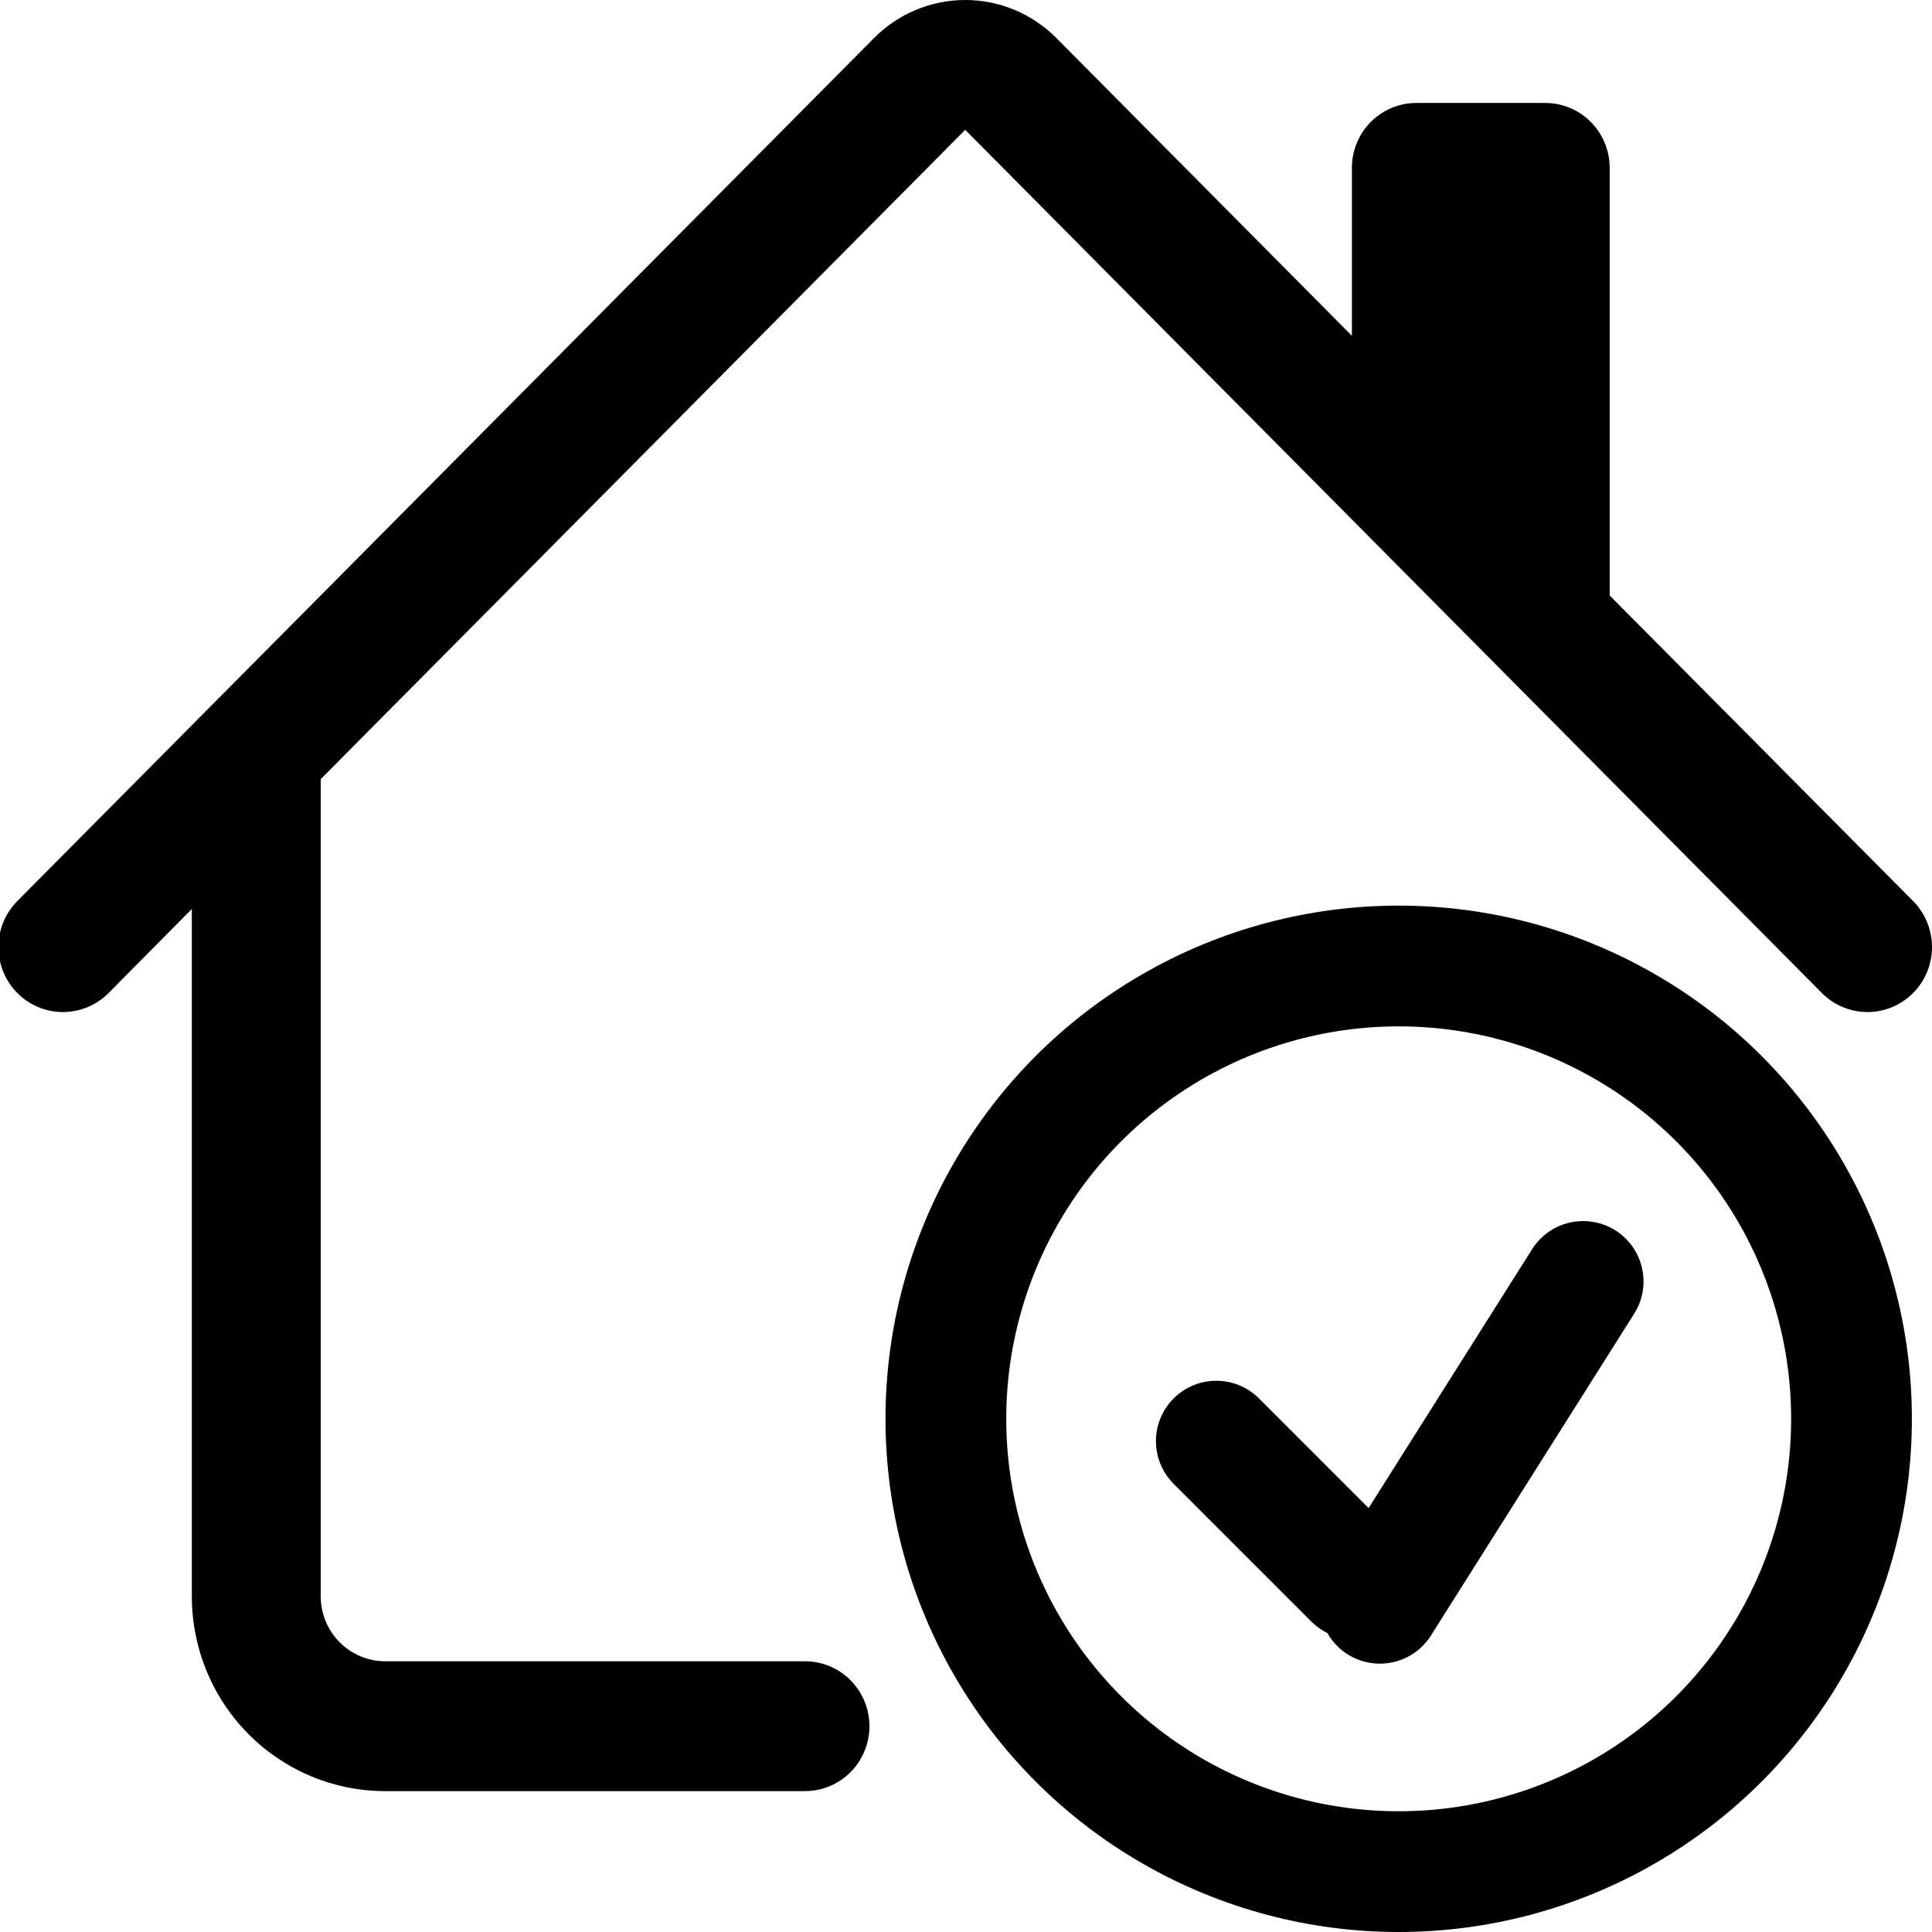
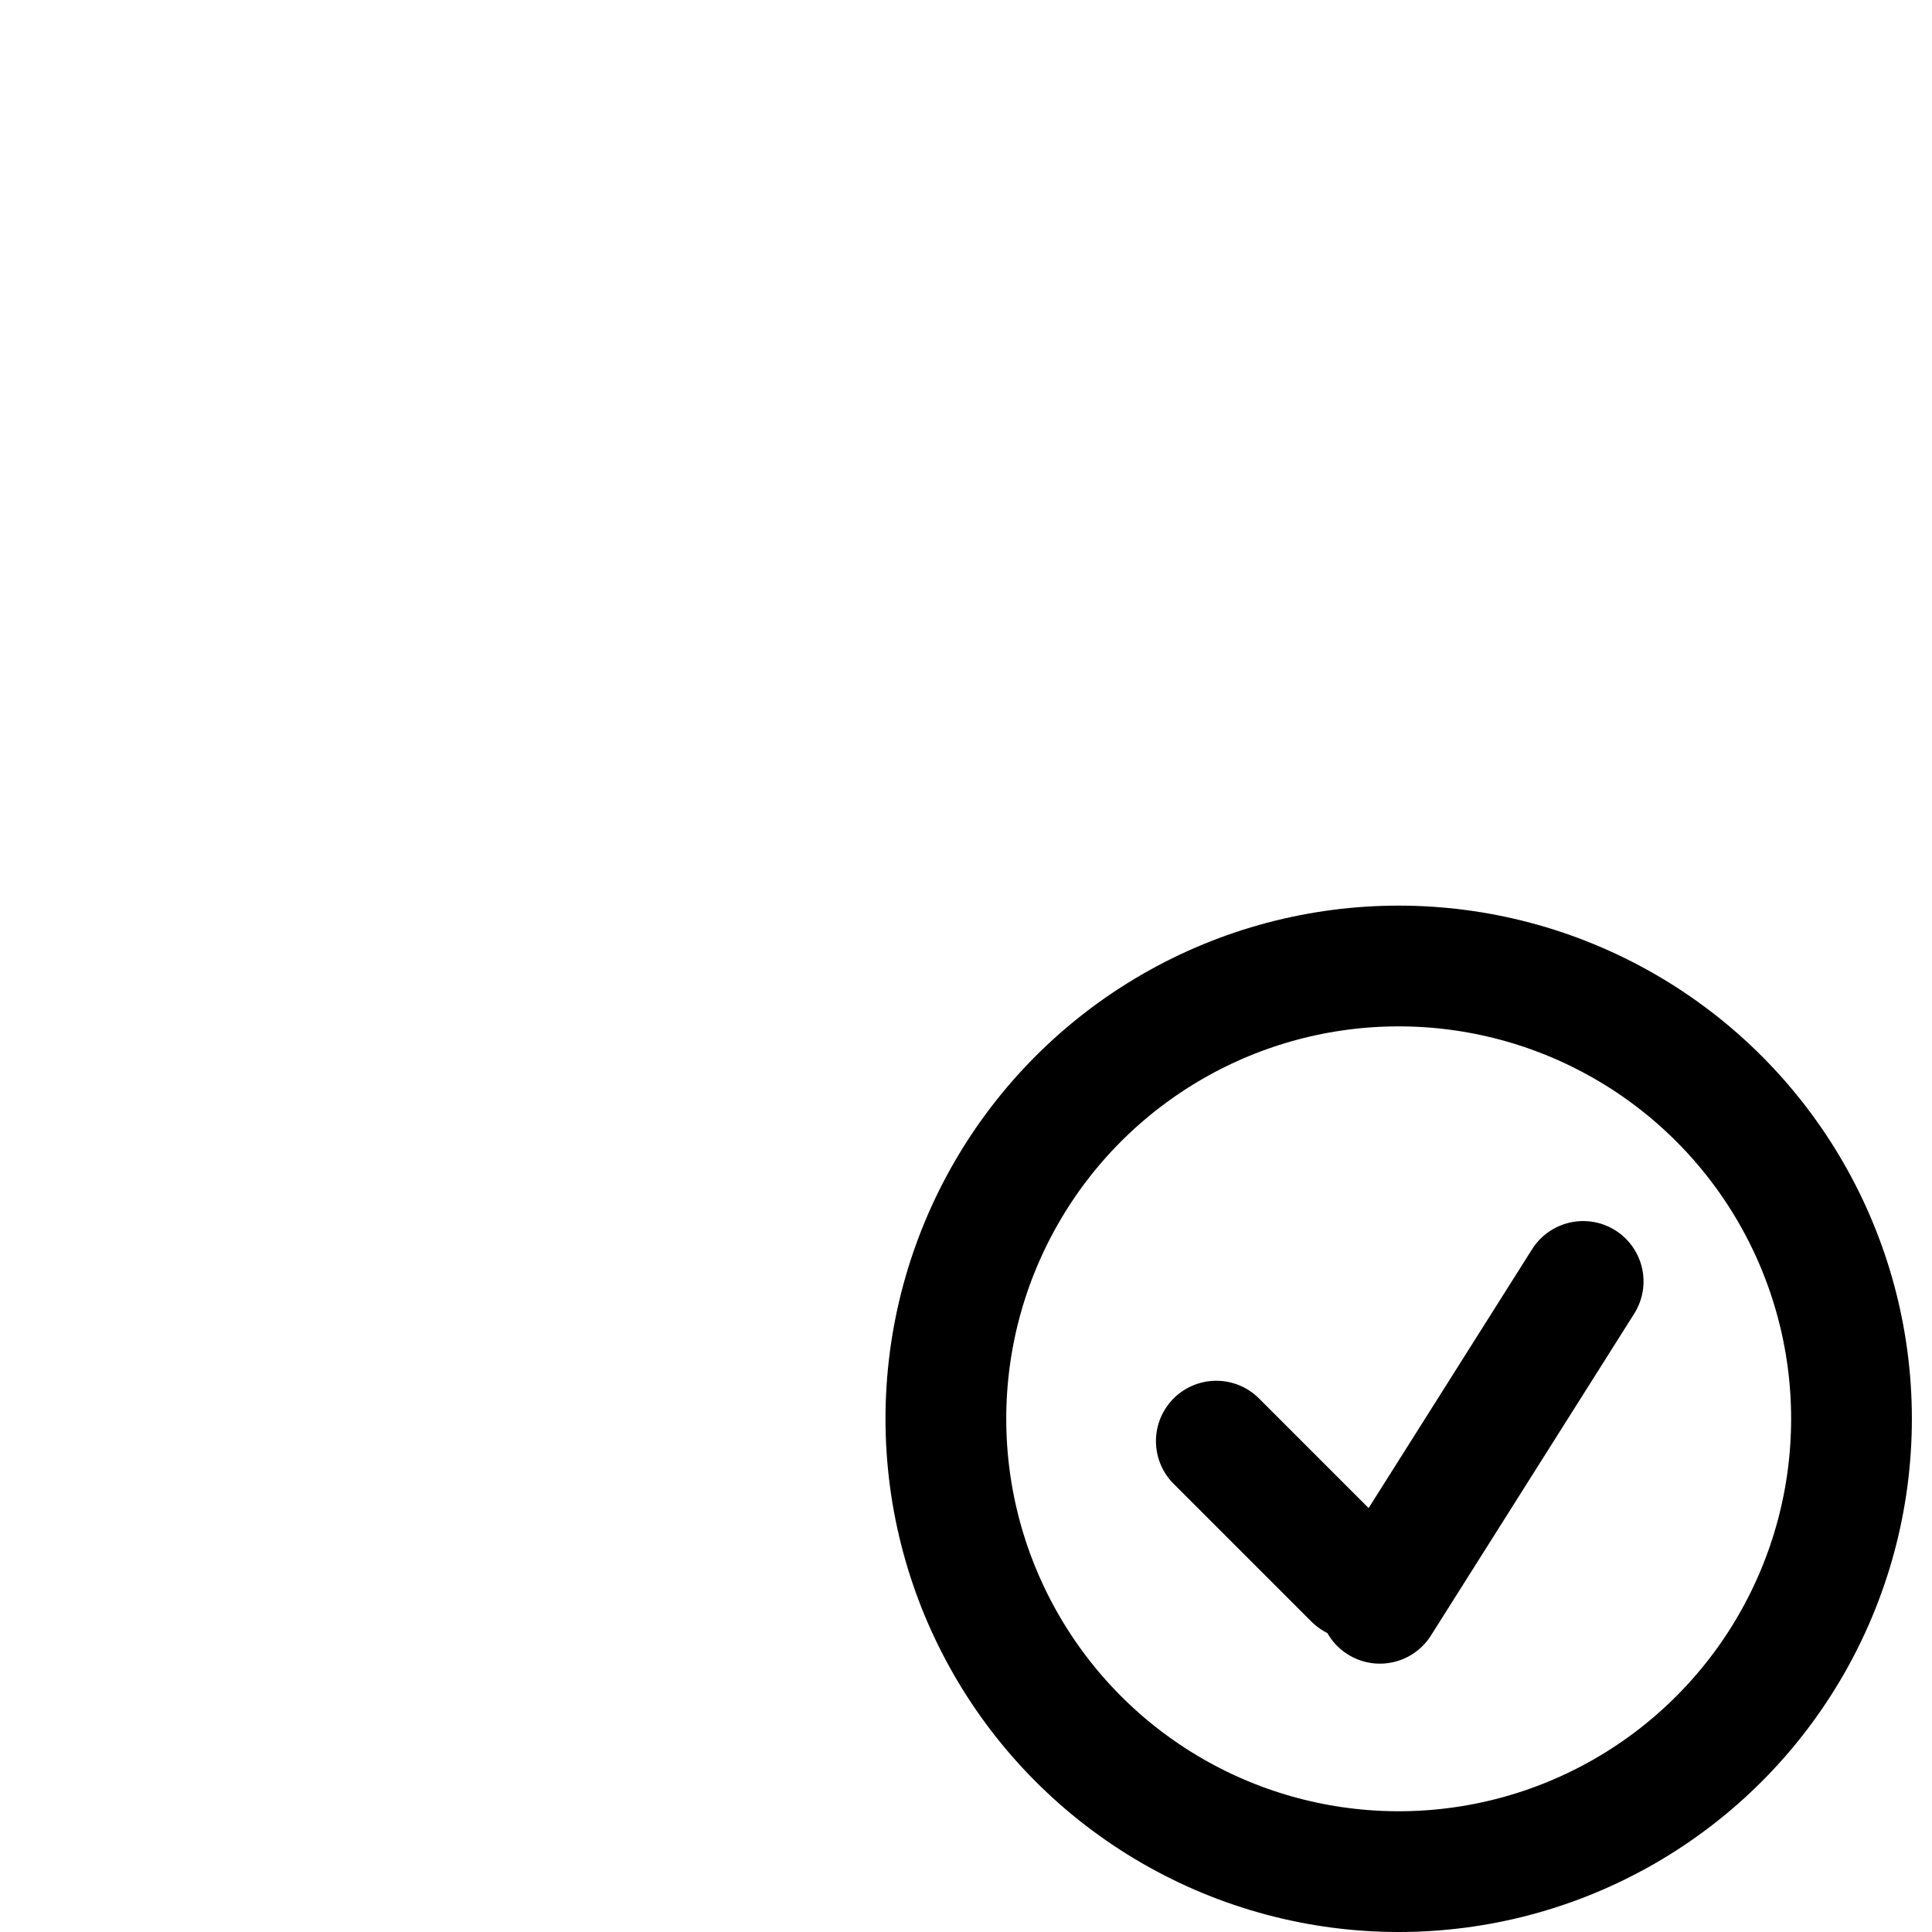
<svg xmlns="http://www.w3.org/2000/svg" width="96" height="96" viewBox="0 0 96 96" fill="none">
  <g clip-path="url(#clip0_128_267)">
-     <path d="M43.432 1.889C44.634 0.68 46.262 0 47.961 0C49.659 0 51.288 0.68 52.489 1.889L67.175 16.685V8.342C67.175 7.486 67.512 6.666 68.113 6.061C68.713 5.455 69.528 5.116 70.377 5.116H76.782C77.631 5.116 78.446 5.455 79.046 6.061C79.647 6.666 79.984 7.486 79.984 8.342V29.59L95.061 44.773C95.359 45.074 95.595 45.43 95.756 45.822C95.918 46.214 96 46.634 96 47.058C96 47.482 95.918 47.902 95.756 48.294C95.595 48.686 95.359 49.042 95.061 49.342C94.764 49.642 94.41 49.88 94.021 50.042C93.632 50.205 93.215 50.288 92.794 50.288C92.373 50.288 91.956 50.205 91.567 50.042C91.178 49.88 90.825 49.642 90.527 49.342L47.961 6.451L15.937 38.715V79.321C15.937 80.177 16.274 80.997 16.875 81.602C17.475 82.207 18.29 82.547 19.139 82.547H40C40.849 82.547 41.664 82.887 42.264 83.492C42.865 84.097 43.202 84.918 43.202 85.774C43.202 86.629 42.865 87.45 42.264 88.055C41.664 88.66 40.849 89 40 89H19.139C16.591 89 14.148 87.98 12.346 86.165C10.544 84.35 9.532 81.888 9.532 79.321V45.167L5.395 49.342C5.097 49.642 4.743 49.88 4.354 50.042C3.965 50.205 3.548 50.288 3.127 50.288C2.706 50.288 2.289 50.205 1.9 50.042C1.511 49.88 1.158 49.642 0.86 49.342C0.562 49.042 0.326 48.686 0.165 48.294C0.004 47.902 -0.079 47.482 -0.079 47.058C-0.079 46.634 0.004 46.214 0.165 45.822C0.326 45.43 0.562 45.074 0.86 44.773L43.432 1.889Z" fill="black" />
    <circle cx="69.5" cy="70.5" r="22.5" stroke="black" stroke-width="6" />
    <line x1="60.438" y1="71.609" x2="67.282" y2="78.453" stroke="black" stroke-width="6" stroke-linecap="round" />
    <line x1="68.566" y1="79.666" x2="78.666" y2="63.674" stroke="black" stroke-width="6" stroke-linecap="round" />
  </g>
  <defs>
    <clipPath id="clip0_128_267">
      <rect width="96" height="96" fill="white" />
    </clipPath>
  </defs>
</svg>